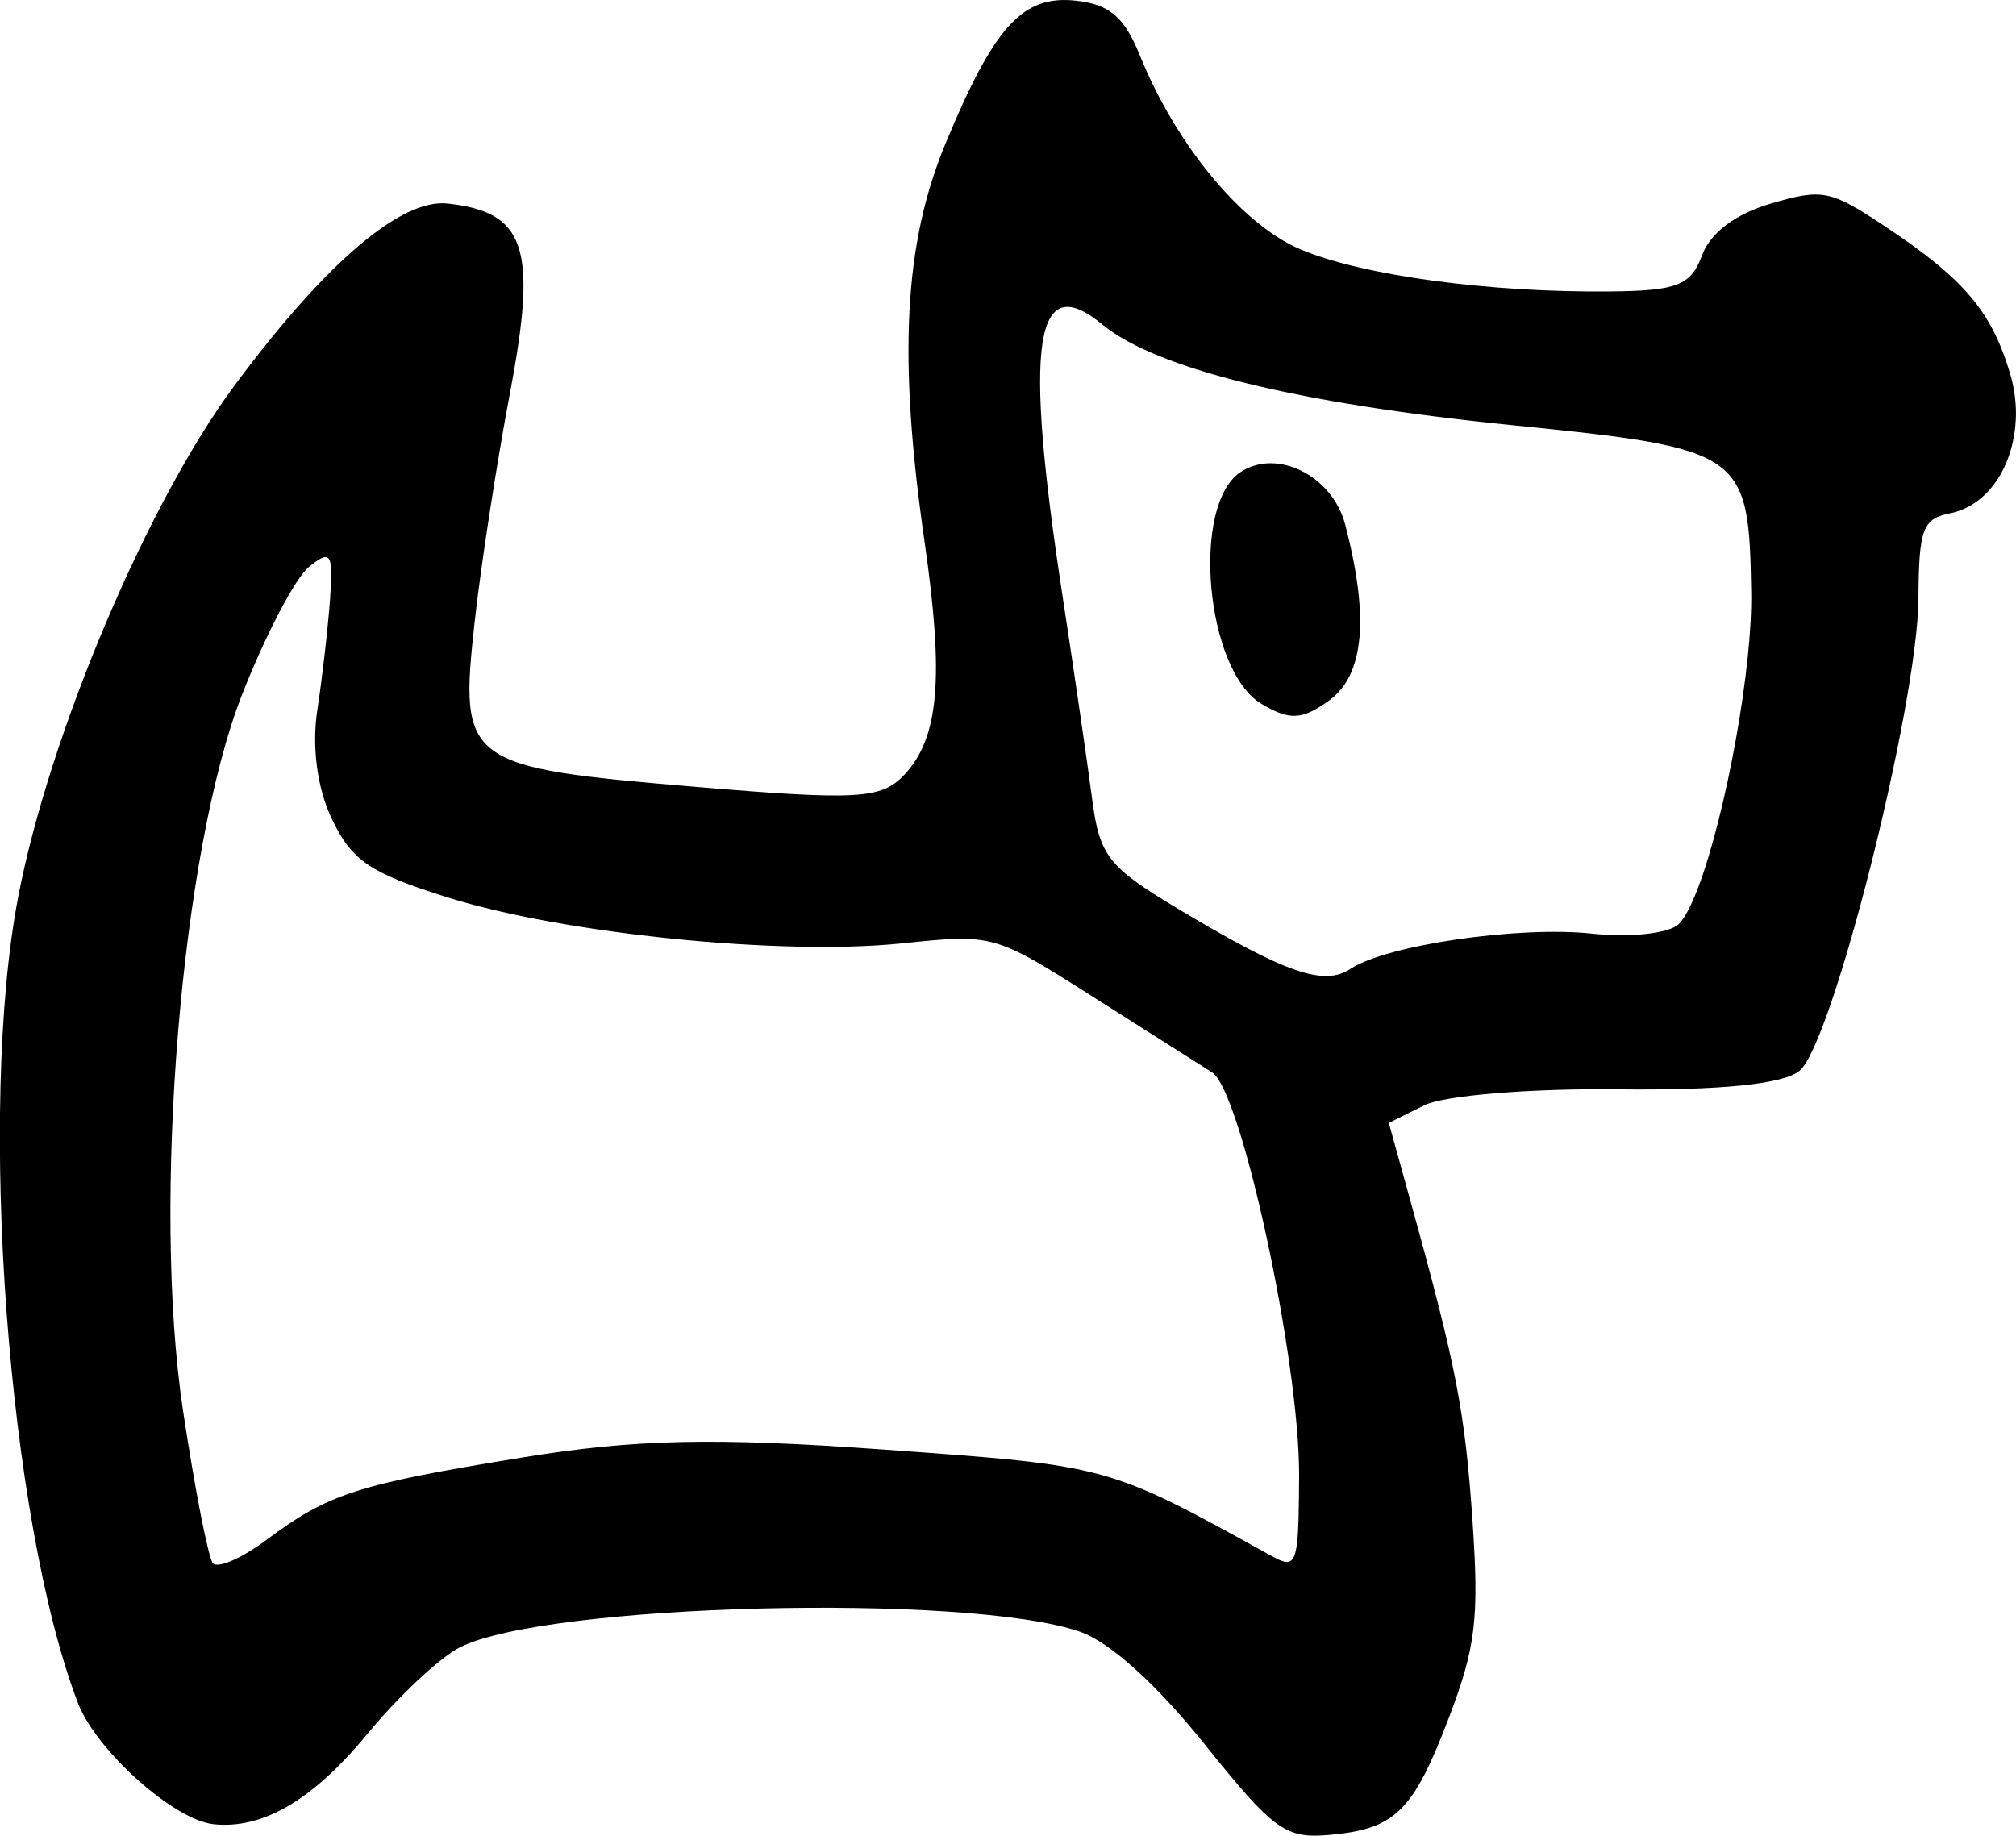
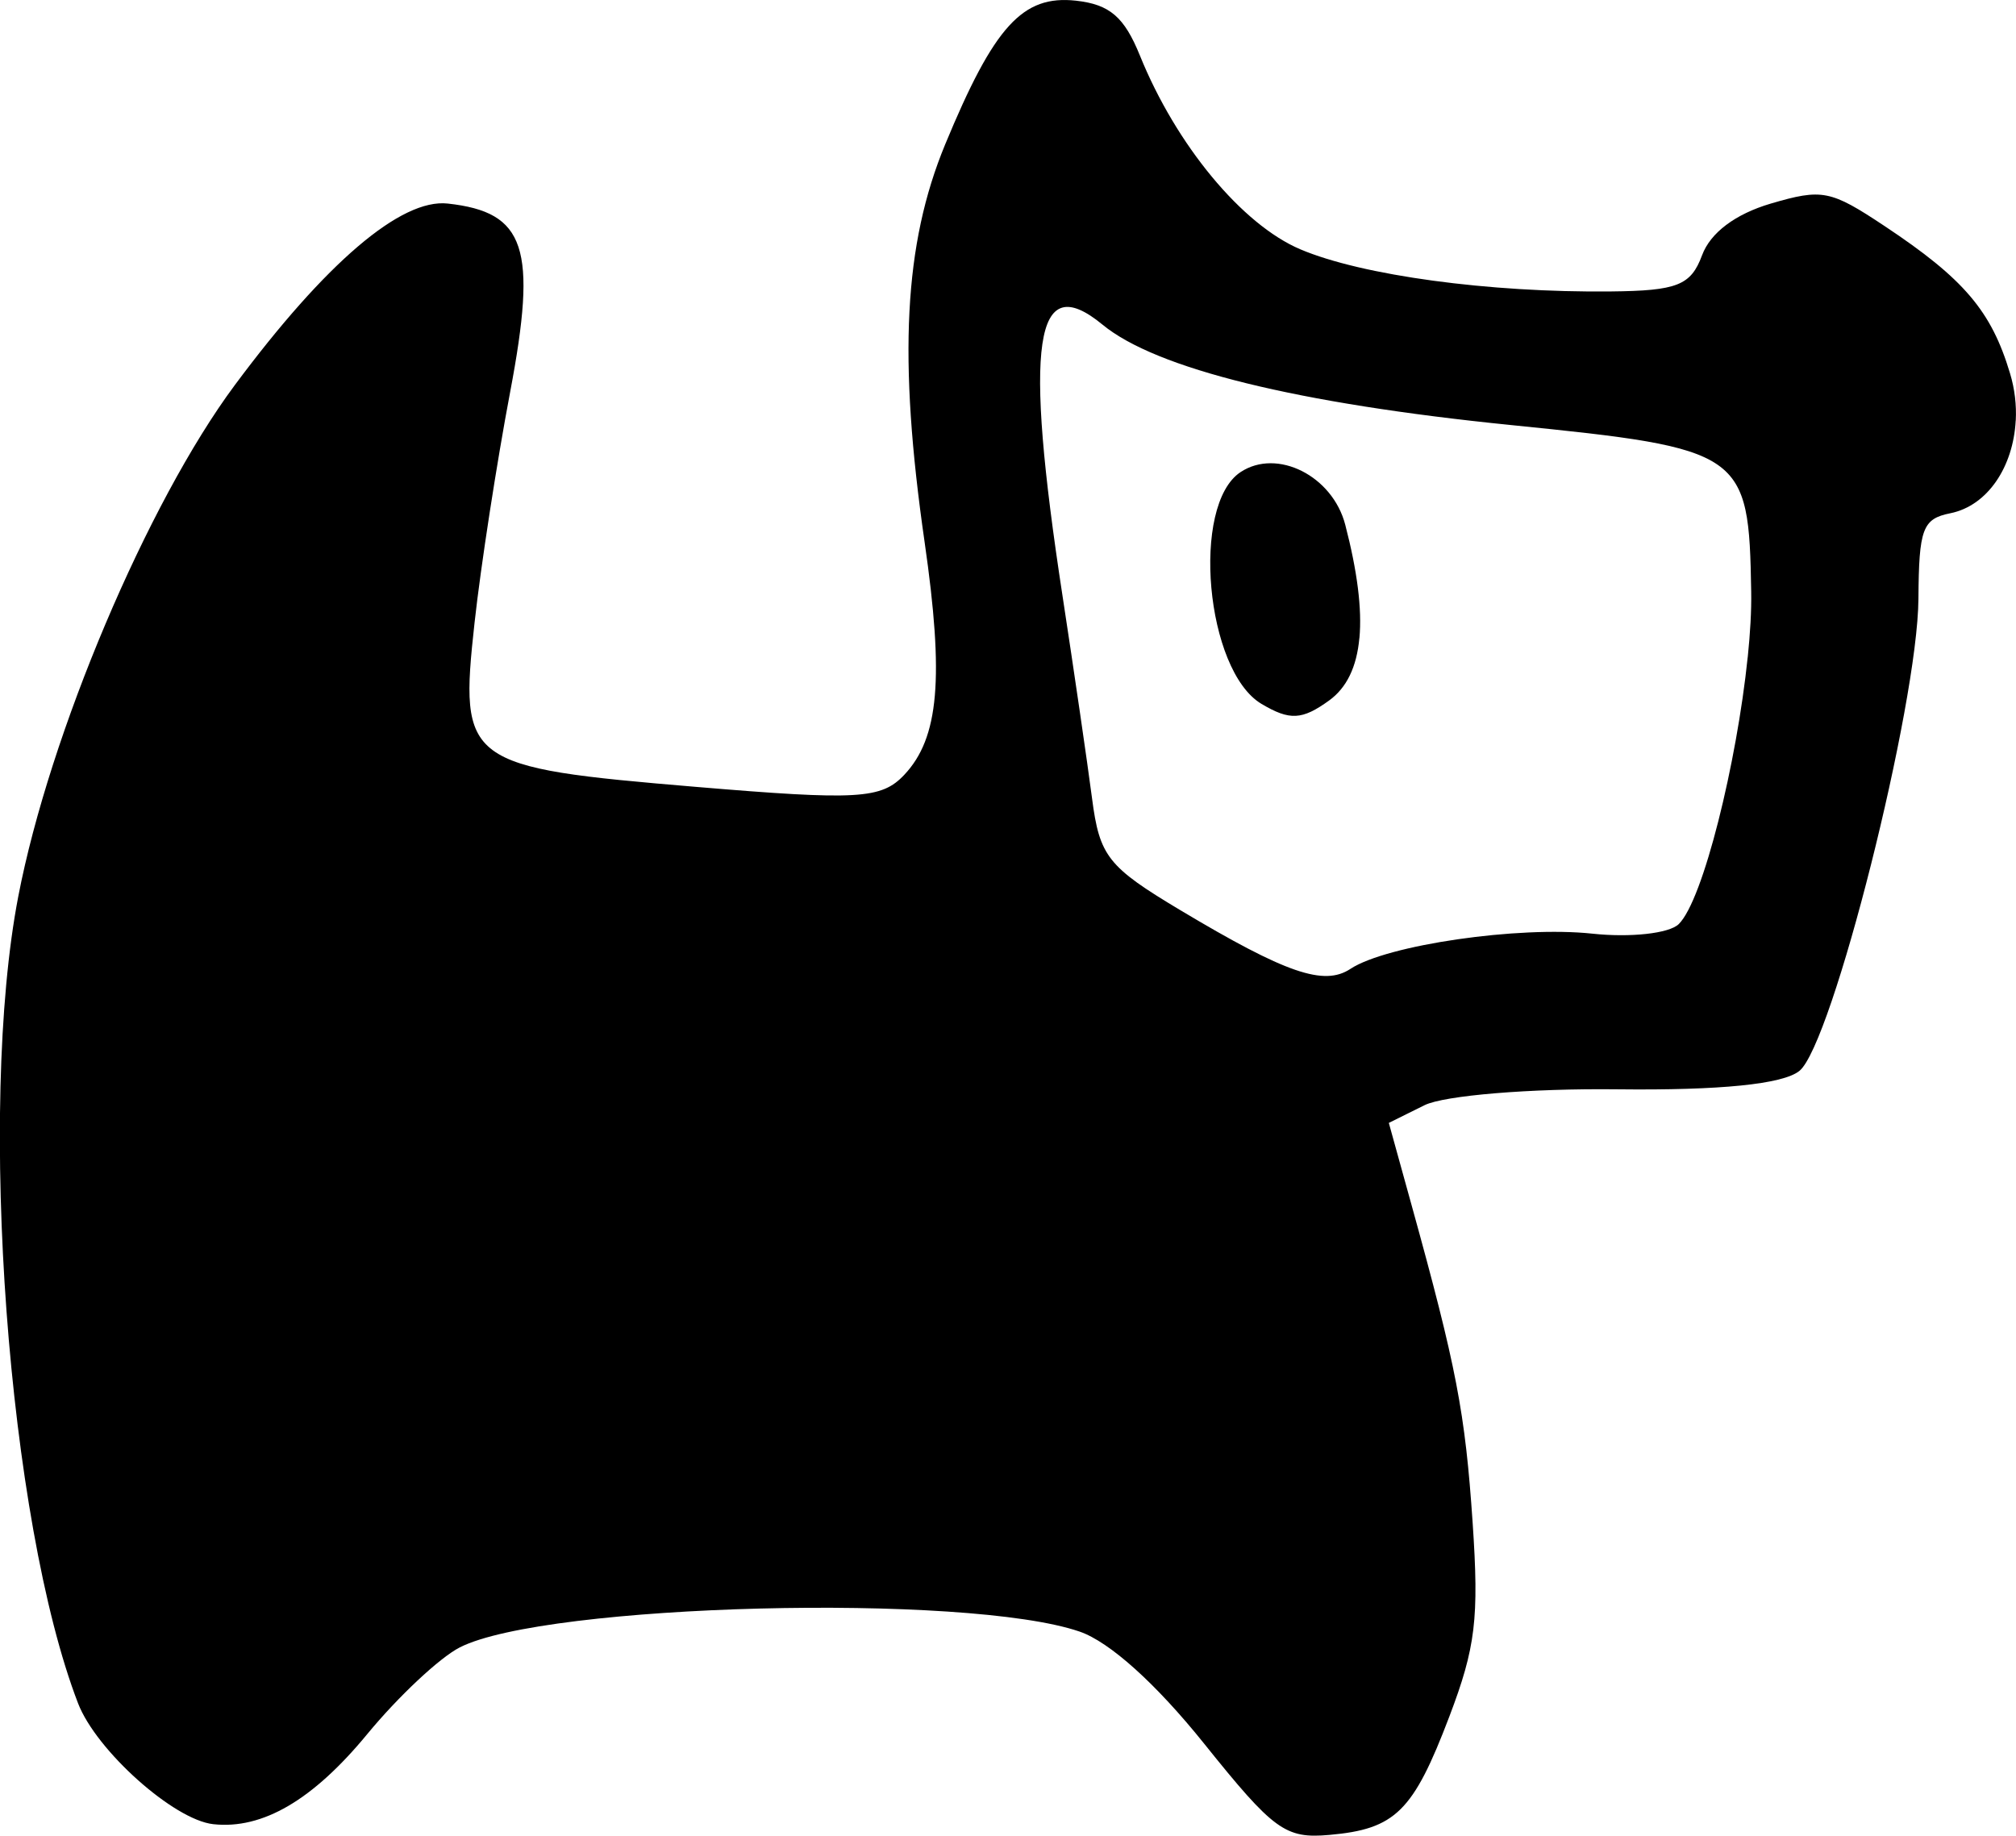
<svg xmlns="http://www.w3.org/2000/svg" xmlns:ns1="http://www.inkscape.org/namespaces/inkscape" xmlns:ns2="http://sodipodi.sourceforge.net/DTD/sodipodi-0.dtd" width="35.523mm" height="32.348mm" viewBox="0 0 35.523 32.348" version="1.1" id="svg223" ns1:version="1.1.2 (b8e25be833, 2022-02-05)" ns2:docname="chien.svg">
  <ns2:namedview id="namedview225" pagecolor="#ffffff" bordercolor="#666666" borderopacity="1.0" ns1:pageshadow="2" ns1:pageopacity="0.0" ns1:pagecheckerboard="0" ns1:document-units="mm" showgrid="false" fit-margin-top="0" fit-margin-left="0" fit-margin-right="0" fit-margin-bottom="0" ns1:zoom="0.7198092" ns1:cx="81.966165" ns1:cy="56.959538" ns1:window-width="1226" ns1:window-height="1030" ns1:window-x="613" ns1:window-y="0" ns1:window-maximized="0" ns1:current-layer="layer1" />
  <defs id="defs220" />
  <g ns1:label="Calque 1" ns1:groupmode="layer" id="layer1" transform="translate(-293.976,-129.317)">
-     <path id="path1508" style="fill:#000000;stroke-width:0.265" d="m 329.495,136.727 c 0.014,-0.269 -0.017,-0.552 -0.101,-0.83 -0.329,-1.099 -0.812,-1.667 -2.207,-2.594 -0.958,-0.637 -1.1,-0.665 -2.01,-0.398 -0.624,0.184 -1.063,0.514 -1.21,0.911 -0.197,0.53 -0.436,0.625 -1.61,0.637 -2.147,0.022 -4.379,-0.281 -5.467,-0.742 -1.028,-0.435 -2.19,-1.839 -2.828,-3.415 -0.276,-0.681 -0.532,-0.901 -1.127,-0.967 -0.94,-0.103 -1.442,0.448 -2.305,2.534 -0.726,1.756 -0.83,3.761 -0.362,7.005 0.346,2.4 0.254,3.453 -0.358,4.103 -0.403,0.428 -0.819,0.452 -3.675,0.212 -4.069,-0.342 -4.169,-0.416 -3.897,-2.892 0.109,-0.995 0.392,-2.824 0.627,-4.065 0.482,-2.543 0.274,-3.171 -1.1,-3.322 -0.822,-0.09 -2.149,1.042 -3.752,3.2 -1.54,2.074 -3.263,6.143 -3.815,9.011 -0.721,3.745 -0.182,11.011 1.054,14.219 0.321,0.832 1.686,2.053 2.382,2.129 0.867,0.095 1.755,-0.424 2.713,-1.587 0.545,-0.662 1.279,-1.35 1.632,-1.529 1.516,-0.771 8.937,-0.96 10.92,-0.278 0.53,0.182 1.347,0.918 2.195,1.975 1.226,1.529 1.43,1.677 2.207,1.608 1.163,-0.103 1.477,-0.412 2.113,-2.085 0.464,-1.221 0.525,-1.728 0.411,-3.415 -0.132,-1.947 -0.284,-2.738 -1.079,-5.609 l -0.398,-1.438 0.629,-0.312 c 0.346,-0.172 1.873,-0.298 3.395,-0.28 1.817,0.021 2.919,-0.09 3.21,-0.324 0.578,-0.463 2.085,-6.445 2.098,-8.321 0.008,-1.234 0.073,-1.408 0.56,-1.506 0.664,-0.133 1.112,-0.826 1.154,-1.634 z m -4.724,4.175 c -0.191,1.851 -0.783,4.277 -1.215,4.7 -0.168,0.165 -0.853,0.24 -1.523,0.168 -1.297,-0.139 -3.623,0.199 -4.262,0.621 -0.467,0.308 -1.135,0.078 -2.994,-1.033 -1.281,-0.766 -1.426,-0.949 -1.559,-1.975 -0.081,-0.622 -0.315,-2.227 -0.52,-3.567 -0.686,-4.47 -0.495,-5.767 0.705,-4.778 0.944,0.778 3.43,1.389 7.194,1.769 4.111,0.415 4.195,0.473 4.236,2.935 0.006,0.334 -0.017,0.731 -0.061,1.158 z m -7.943,15.627 c -0.05,0.388 -0.167,0.362 -0.449,0.206 -2.902,-1.602 -2.841,-1.586 -6.824,-1.873 -2.995,-0.216 -4.384,-0.186 -6.375,0.139 -2.916,0.475 -3.414,0.635 -4.511,1.454 -0.437,0.326 -0.861,0.509 -0.943,0.407 -0.082,-0.102 -0.319,-1.317 -0.527,-2.7 -0.546,-3.637 -0.032,-9.862 1.041,-12.601 0.411,-1.049 0.943,-2.065 1.182,-2.256 0.384,-0.308 0.427,-0.243 0.37,0.567 -0.036,0.503 -0.137,1.386 -0.225,1.962 -0.099,0.646 -2.6e-4,1.381 0.258,1.918 0.353,0.736 0.67,0.95 2.048,1.382 2.046,0.641 5.88,1.028 7.997,0.807 1.606,-0.168 1.626,-0.162 3.357,0.937 0.958,0.608 1.906,1.21 2.107,1.337 0.515,0.325 1.543,5.095 1.533,7.106 -0.003,0.593 -0.009,0.976 -0.039,1.209 z m 1.102,-15.968 c 0.047,-0.514 -0.037,-1.177 -0.25,-1.997 -0.224,-0.862 -1.2,-1.353 -1.844,-0.928 -0.88,0.58 -0.616,3.499 0.368,4.085 0.498,0.296 0.715,0.285 1.192,-0.06 0.308,-0.223 0.486,-0.587 0.533,-1.101 z" />
+     <path id="path1508" style="fill:#000000;stroke-width:0.265" d="m 329.495,136.727 c 0.014,-0.269 -0.017,-0.552 -0.101,-0.83 -0.329,-1.099 -0.812,-1.667 -2.207,-2.594 -0.958,-0.637 -1.1,-0.665 -2.01,-0.398 -0.624,0.184 -1.063,0.514 -1.21,0.911 -0.197,0.53 -0.436,0.625 -1.61,0.637 -2.147,0.022 -4.379,-0.281 -5.467,-0.742 -1.028,-0.435 -2.19,-1.839 -2.828,-3.415 -0.276,-0.681 -0.532,-0.901 -1.127,-0.967 -0.94,-0.103 -1.442,0.448 -2.305,2.534 -0.726,1.756 -0.83,3.761 -0.362,7.005 0.346,2.4 0.254,3.453 -0.358,4.103 -0.403,0.428 -0.819,0.452 -3.675,0.212 -4.069,-0.342 -4.169,-0.416 -3.897,-2.892 0.109,-0.995 0.392,-2.824 0.627,-4.065 0.482,-2.543 0.274,-3.171 -1.1,-3.322 -0.822,-0.09 -2.149,1.042 -3.752,3.2 -1.54,2.074 -3.263,6.143 -3.815,9.011 -0.721,3.745 -0.182,11.011 1.054,14.219 0.321,0.832 1.686,2.053 2.382,2.129 0.867,0.095 1.755,-0.424 2.713,-1.587 0.545,-0.662 1.279,-1.35 1.632,-1.529 1.516,-0.771 8.937,-0.96 10.92,-0.278 0.53,0.182 1.347,0.918 2.195,1.975 1.226,1.529 1.43,1.677 2.207,1.608 1.163,-0.103 1.477,-0.412 2.113,-2.085 0.464,-1.221 0.525,-1.728 0.411,-3.415 -0.132,-1.947 -0.284,-2.738 -1.079,-5.609 l -0.398,-1.438 0.629,-0.312 c 0.346,-0.172 1.873,-0.298 3.395,-0.28 1.817,0.021 2.919,-0.09 3.21,-0.324 0.578,-0.463 2.085,-6.445 2.098,-8.321 0.008,-1.234 0.073,-1.408 0.56,-1.506 0.664,-0.133 1.112,-0.826 1.154,-1.634 z m -4.724,4.175 c -0.191,1.851 -0.783,4.277 -1.215,4.7 -0.168,0.165 -0.853,0.24 -1.523,0.168 -1.297,-0.139 -3.623,0.199 -4.262,0.621 -0.467,0.308 -1.135,0.078 -2.994,-1.033 -1.281,-0.766 -1.426,-0.949 -1.559,-1.975 -0.081,-0.622 -0.315,-2.227 -0.52,-3.567 -0.686,-4.47 -0.495,-5.767 0.705,-4.778 0.944,0.778 3.43,1.389 7.194,1.769 4.111,0.415 4.195,0.473 4.236,2.935 0.006,0.334 -0.017,0.731 -0.061,1.158 z m -7.943,15.627 z m 1.102,-15.968 c 0.047,-0.514 -0.037,-1.177 -0.25,-1.997 -0.224,-0.862 -1.2,-1.353 -1.844,-0.928 -0.88,0.58 -0.616,3.499 0.368,4.085 0.498,0.296 0.715,0.285 1.192,-0.06 0.308,-0.223 0.486,-0.587 0.533,-1.101 z" />
  </g>
</svg>